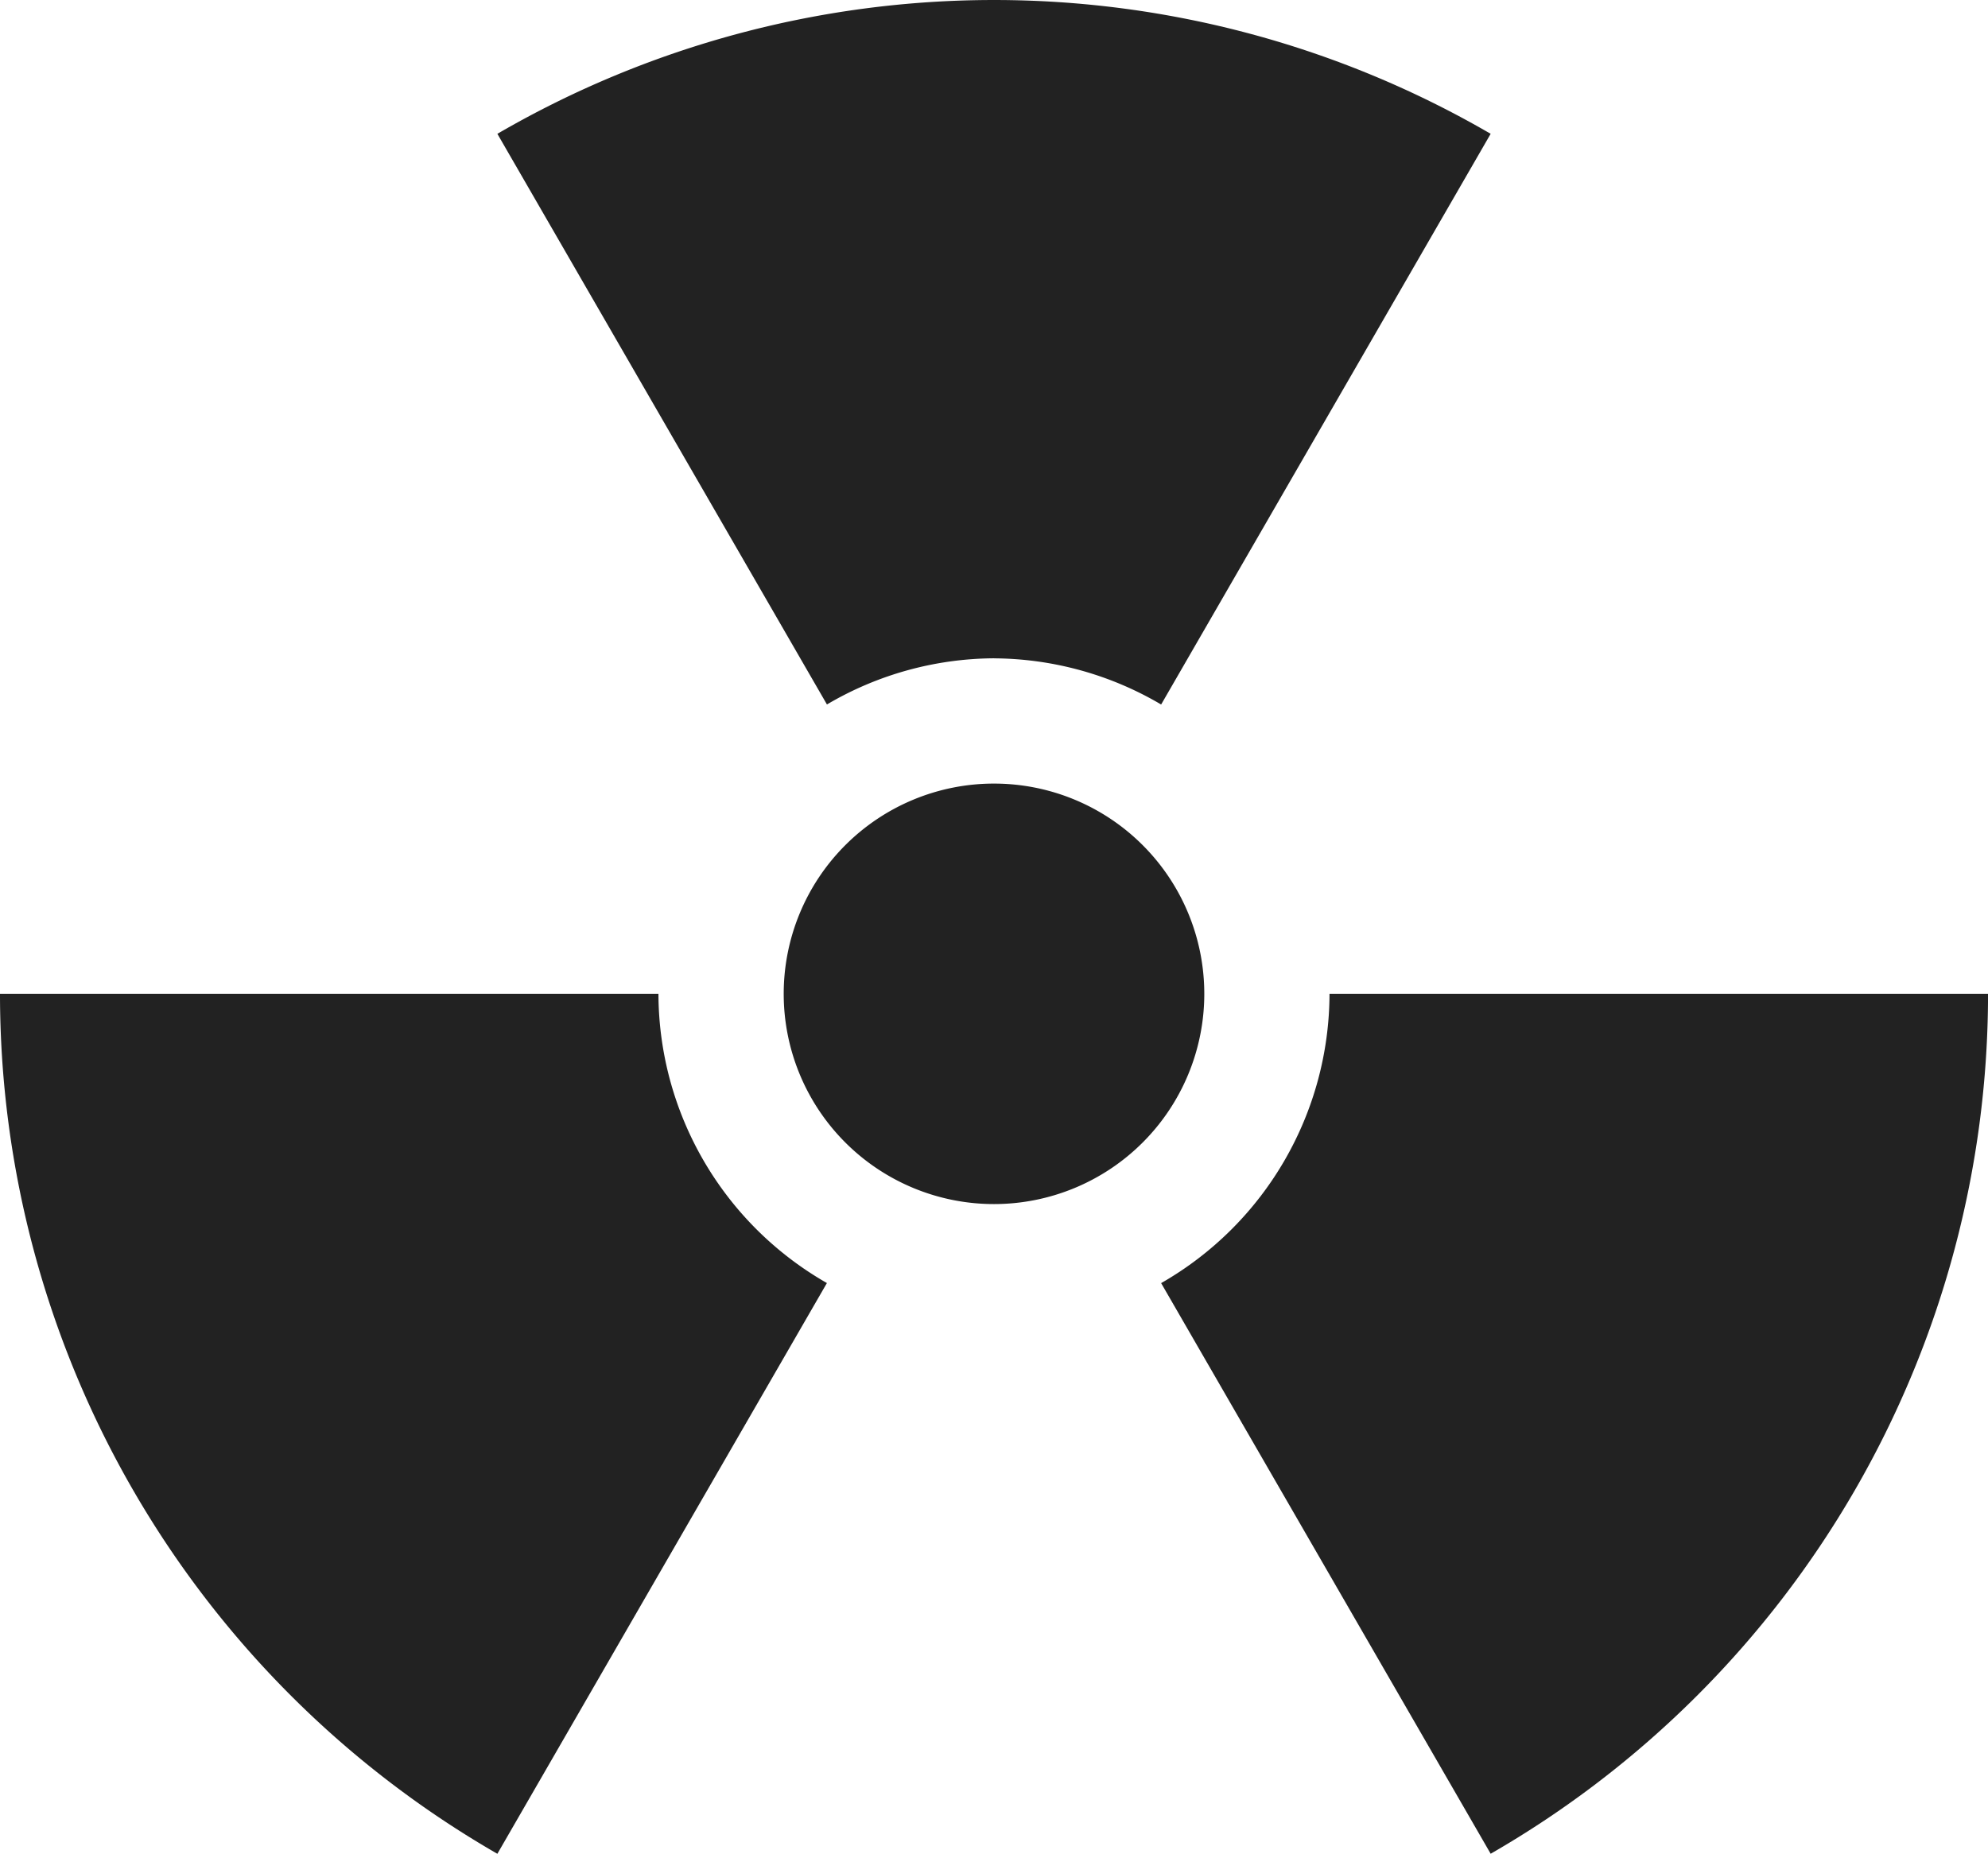
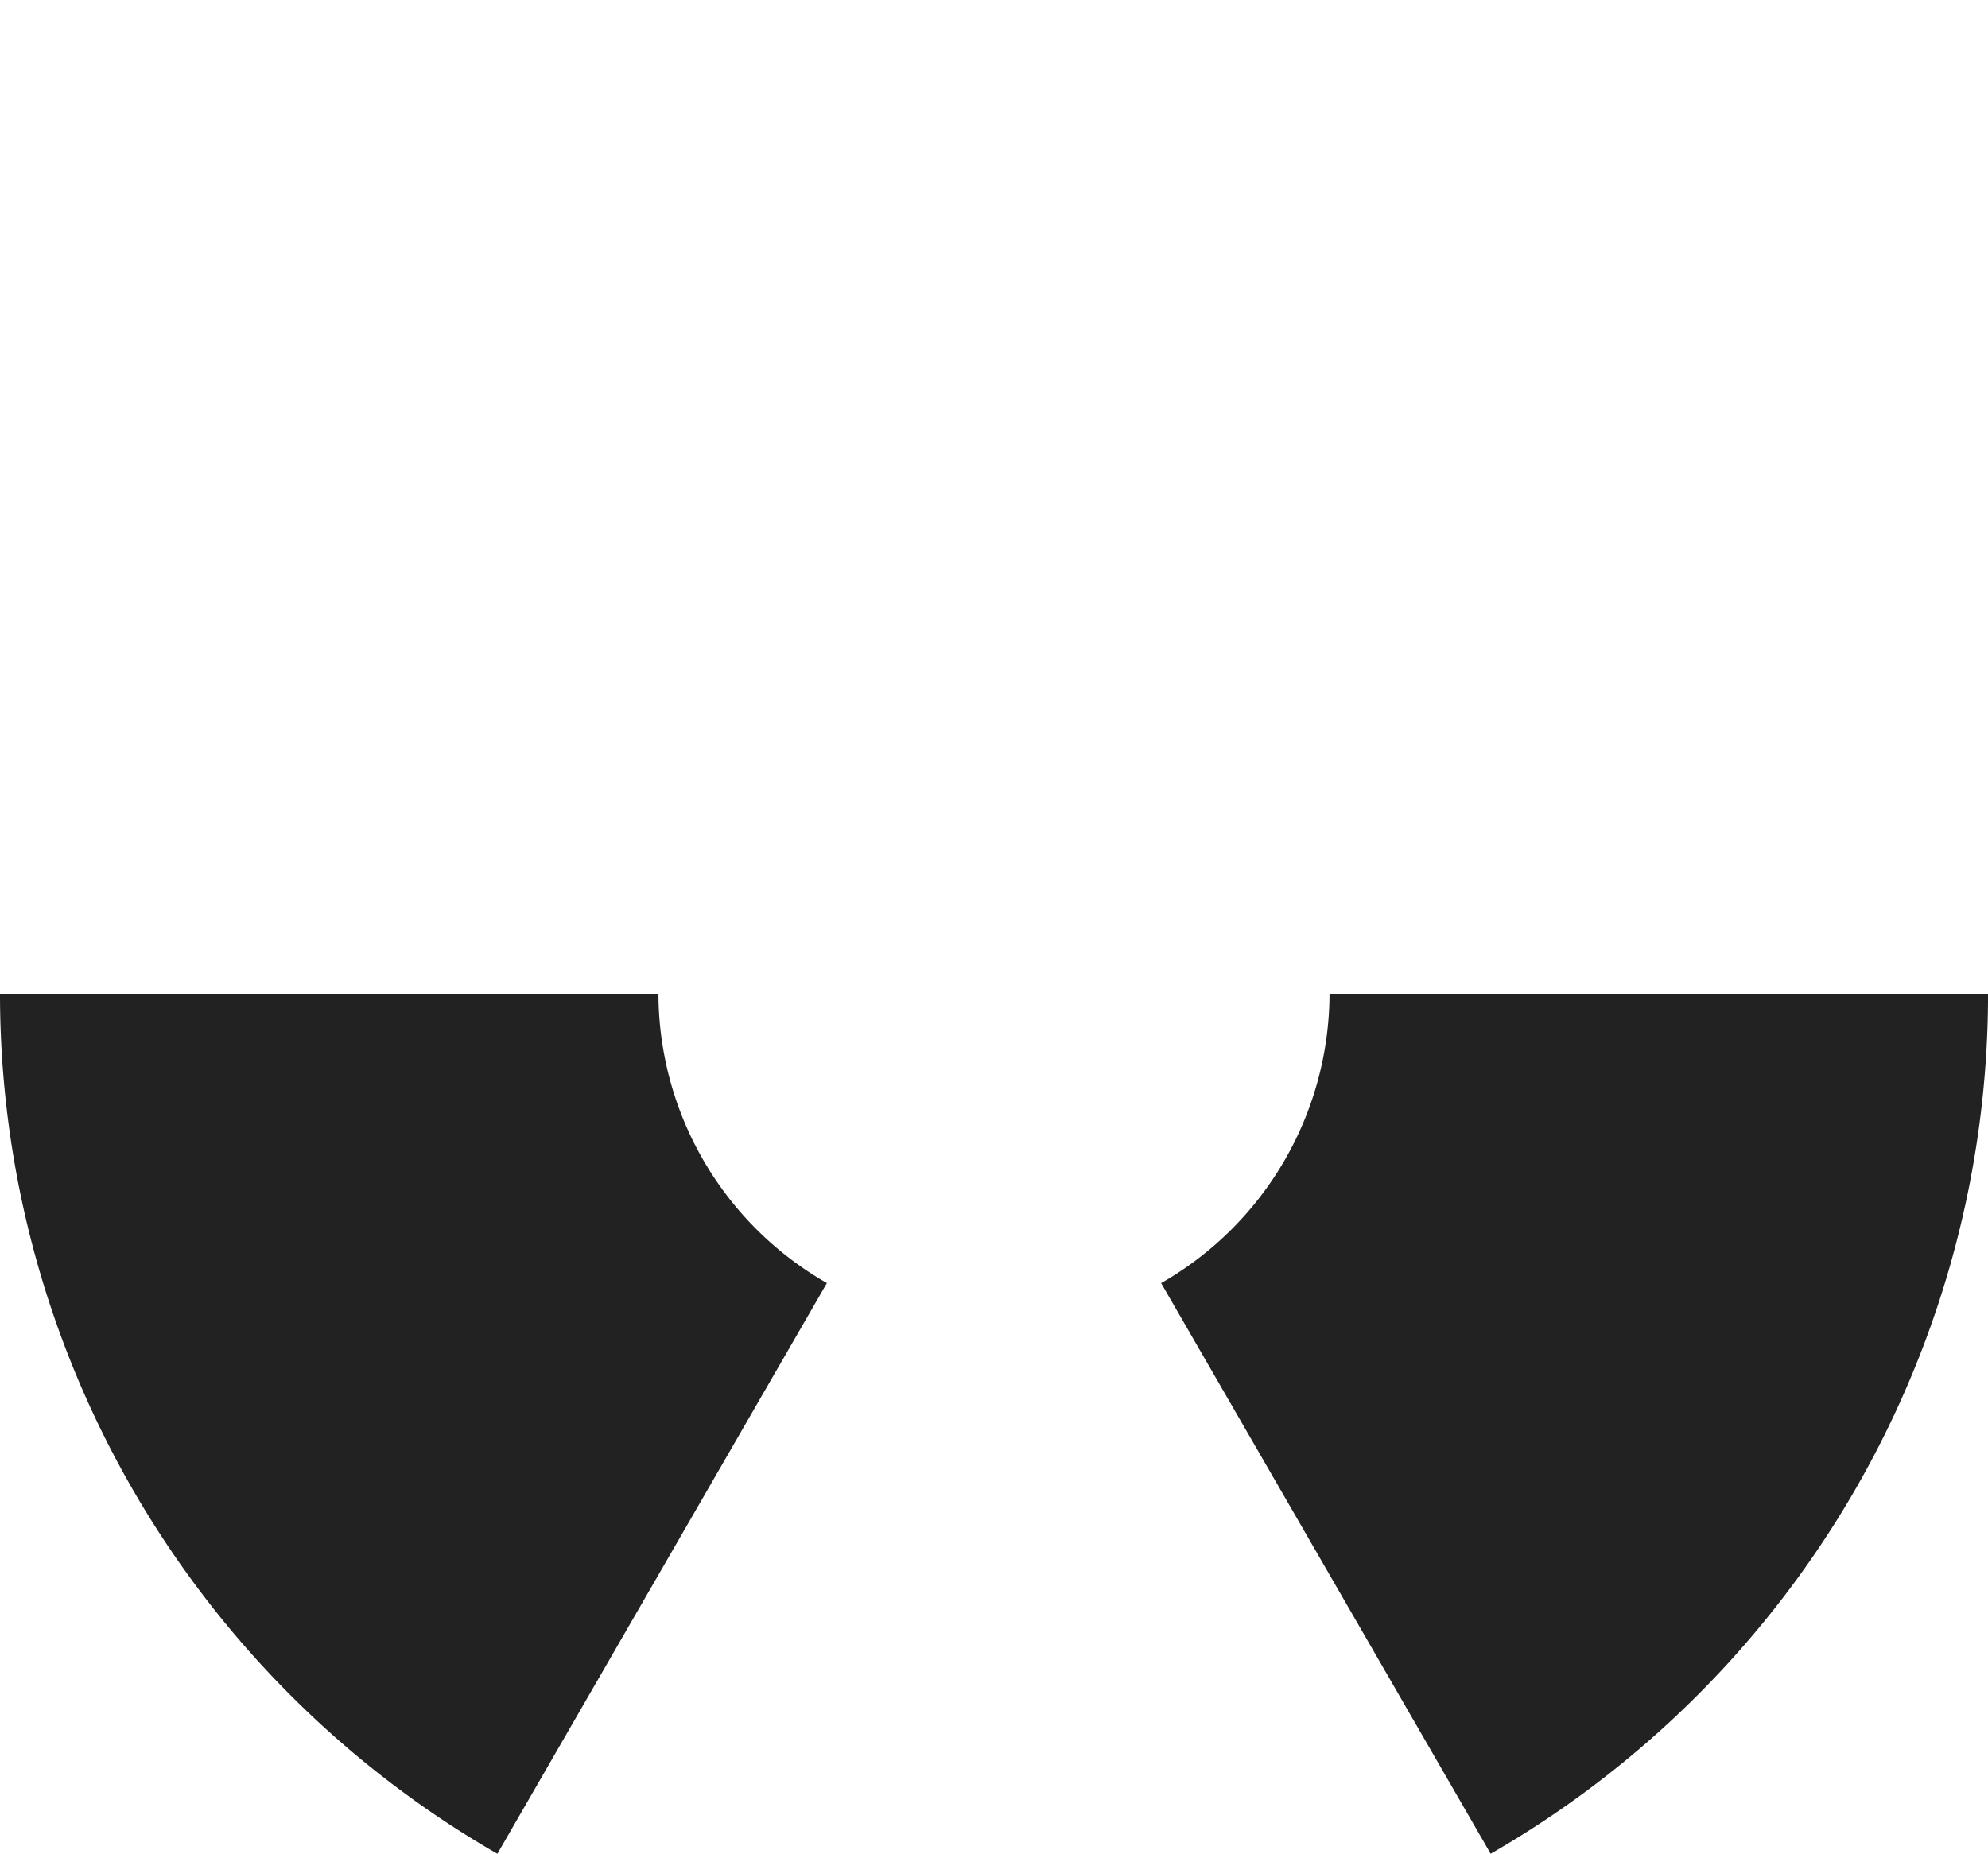
<svg xmlns="http://www.w3.org/2000/svg" width="45.198" height="42.156" viewBox="0 0 45.198 42.156">
  <defs>
    <clipPath id="clip-path">
      <rect id="長方形_2967" data-name="長方形 2967" width="45.198" height="42.156" fill="none" />
    </clipPath>
  </defs>
  <g id="グループ_11464" data-name="グループ 11464" transform="translate(0 0)">
    <g id="グループ_11463" data-name="グループ 11463" transform="translate(0 0)" clip-path="url(#clip-path)">
-       <path id="パス_43144" data-name="パス 43144" d="M40.171,35.391A4.781,4.781,0,1,1,35.39,30.61a4.781,4.781,0,0,1,4.781,4.781" transform="translate(-12.791 -12.791)" fill="#222" />
      <path id="パス_43145" data-name="パス 43145" d="M14.971,38.822H0A22.571,22.571,0,0,0,11.308,58.379L18.8,45.4a7.6,7.6,0,0,1-3.83-6.58" transform="translate(0 -16.223)" fill="#222" />
-       <path id="パス_43146" data-name="パス 43146" d="M30.717,14.971a7.551,7.551,0,0,1,3.8,1.05L42.009,3.043a22.472,22.472,0,0,0-22.583,0L26.919,16.02a7.55,7.55,0,0,1,3.8-1.05" transform="translate(-8.118 0)" fill="#222" />
      <path id="パス_43147" data-name="パス 43147" d="M45.348,45.4l7.493,12.978A22.572,22.572,0,0,0,64.149,38.822H49.177a7.6,7.6,0,0,1-3.829,6.58" transform="translate(-18.95 -16.223)" fill="#222" />
    </g>
  </g>
</svg>